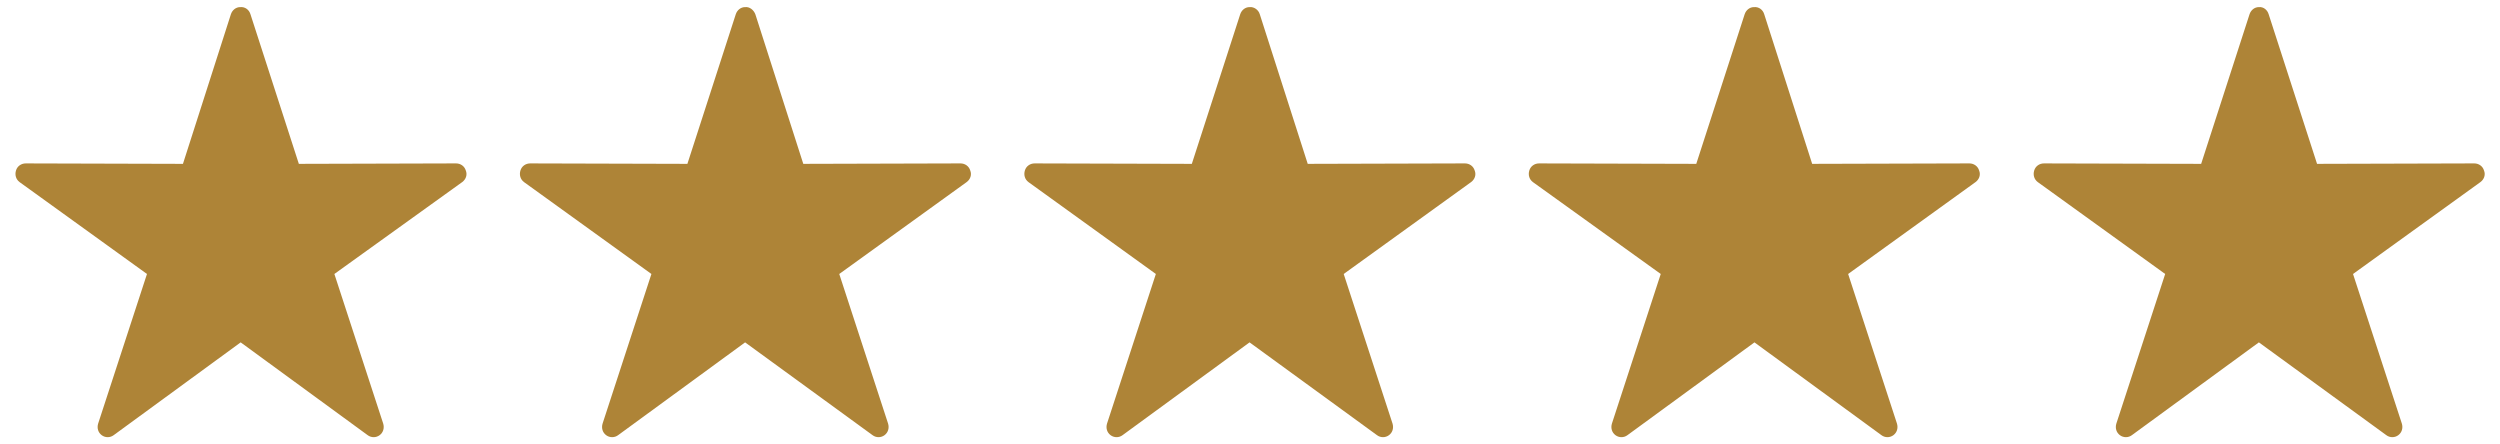
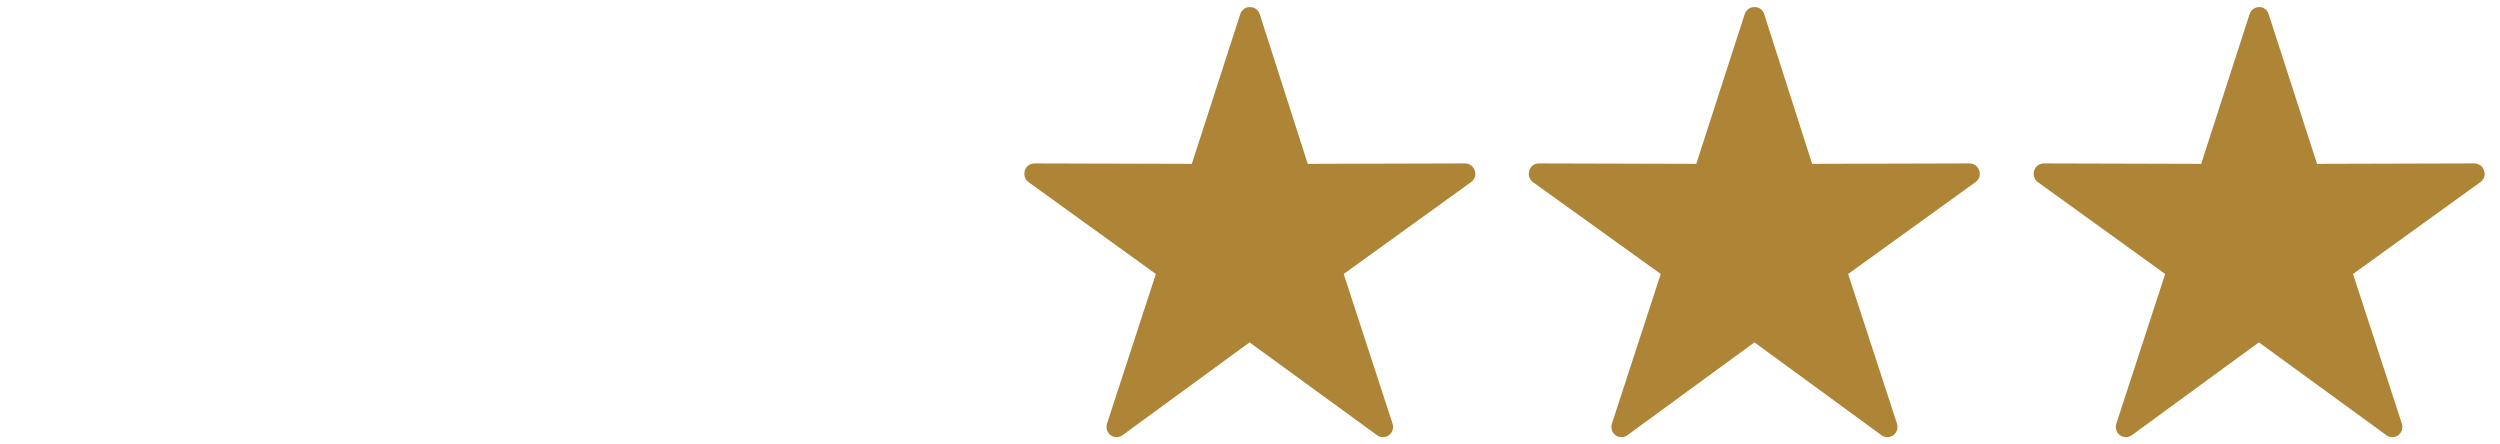
<svg xmlns="http://www.w3.org/2000/svg" version="1.1" id="Layer_1" x="0px" y="0px" viewBox="0 0 563 100" style="enable-background:new 0 0 563 100;" xml:space="preserve">
  <style type="text/css">
	.st0{fill-rule:evenodd;clip-rule:evenodd;fill:#AE8437;}
</style>
  <g>
-     <path class="st0" d="M54.1,1.6c-1,0-1.8,0.7-2.1,1.6L41.2,36.9L5.8,36.8c-1,0-1.9,0.6-2.2,1.6s0,2,0.8,2.6l28.7,20.7l-11,33.7l0,0   c-0.3,1,0,2,0.8,2.6s1.9,0.6,2.7,0l28.6-20.9L82.8,98l0,0c0.8,0.6,1.9,0.6,2.7,0c0.8-0.6,1.1-1.6,0.8-2.6l-11-33.7L104.1,41l0,0   c0.8-0.6,1.2-1.6,0.8-2.6c-0.3-1-1.2-1.6-2.2-1.6l-35.4,0.1L56.4,3.2C56.1,2.2,55.2,1.5,54.1,1.6L54.1,1.6z" />
-     <path class="st0" d="M167.8,1.6c-1,0-1.8,0.7-2.1,1.6l-10.9,33.7l-35.4-0.1c-1,0-1.9,0.6-2.2,1.6c-0.3,1,0,2,0.8,2.6l28.7,20.7   l-11,33.7l0,0c-0.3,1,0,2,0.8,2.6s1.9,0.6,2.7,0l28.6-20.9L196.5,98l0,0c0.8,0.6,1.9,0.6,2.7,0s1.1-1.6,0.8-2.6l-11-33.7L217.7,41   l0,0c0.8-0.6,1.2-1.6,0.8-2.6c-0.3-1-1.2-1.6-2.2-1.6l-35.4,0.1L170.1,3.2C169.7,2.2,168.8,1.5,167.8,1.6L167.8,1.6z" />
    <path class="st0" d="M281.4,1.6c-1,0-1.8,0.7-2.1,1.6l-10.9,33.7L233,36.8c-1,0-1.9,0.6-2.2,1.6s0,2,0.8,2.6l28.7,20.7l-11,33.7   l0,0c-0.3,1,0,2,0.8,2.6s1.9,0.6,2.7,0l28.6-20.9L310.1,98l0,0c0.8,0.6,1.9,0.6,2.7,0c0.8-0.6,1.1-1.6,0.8-2.6l-11-33.7L331.3,41   l0,0c0.8-0.6,1.2-1.6,0.8-2.6c-0.3-1-1.2-1.6-2.2-1.6l-35.4,0.1L283.7,3.2C283.4,2.2,282.4,1.5,281.4,1.6L281.4,1.6z" />
    <path class="st0" d="M395,1.6c-1,0-1.8,0.7-2.1,1.6L382,36.9l-35.4-0.1c-1,0-1.9,0.6-2.2,1.6c-0.3,1,0,2,0.8,2.6L374,61.7l-11,33.7   l0,0c-0.3,1,0,2,0.8,2.6s1.9,0.6,2.7,0l28.6-20.9L423.7,98l0,0c0.8,0.6,1.9,0.6,2.7,0c0.8-0.6,1.1-1.6,0.8-2.6l-11-33.7L444.9,41   l0,0c0.8-0.6,1.2-1.6,0.8-2.6c-0.3-1-1.2-1.6-2.2-1.6l-35.4,0.1L397.3,3.2C397,2.2,396.1,1.5,395,1.6L395,1.6z" />
    <path class="st0" d="M508.7,1.6c-1,0-1.8,0.7-2.1,1.6l-10.9,33.7l-35.4-0.1c-1,0-1.9,0.6-2.2,1.6c-0.3,1,0,2,0.8,2.6l28.7,20.7   l-11,33.7l0,0c-0.3,1,0,2,0.8,2.6s1.9,0.6,2.7,0l28.6-20.9L537.4,98l0,0c0.8,0.6,1.9,0.6,2.7,0s1.1-1.6,0.8-2.6l-11-33.7L558.6,41   l0,0c0.8-0.6,1.2-1.6,0.8-2.6c-0.3-1-1.2-1.6-2.2-1.6l-35.4,0.1L510.9,3.2C510.6,2.2,509.7,1.5,508.7,1.6L508.7,1.6z" />
  </g>
</svg>